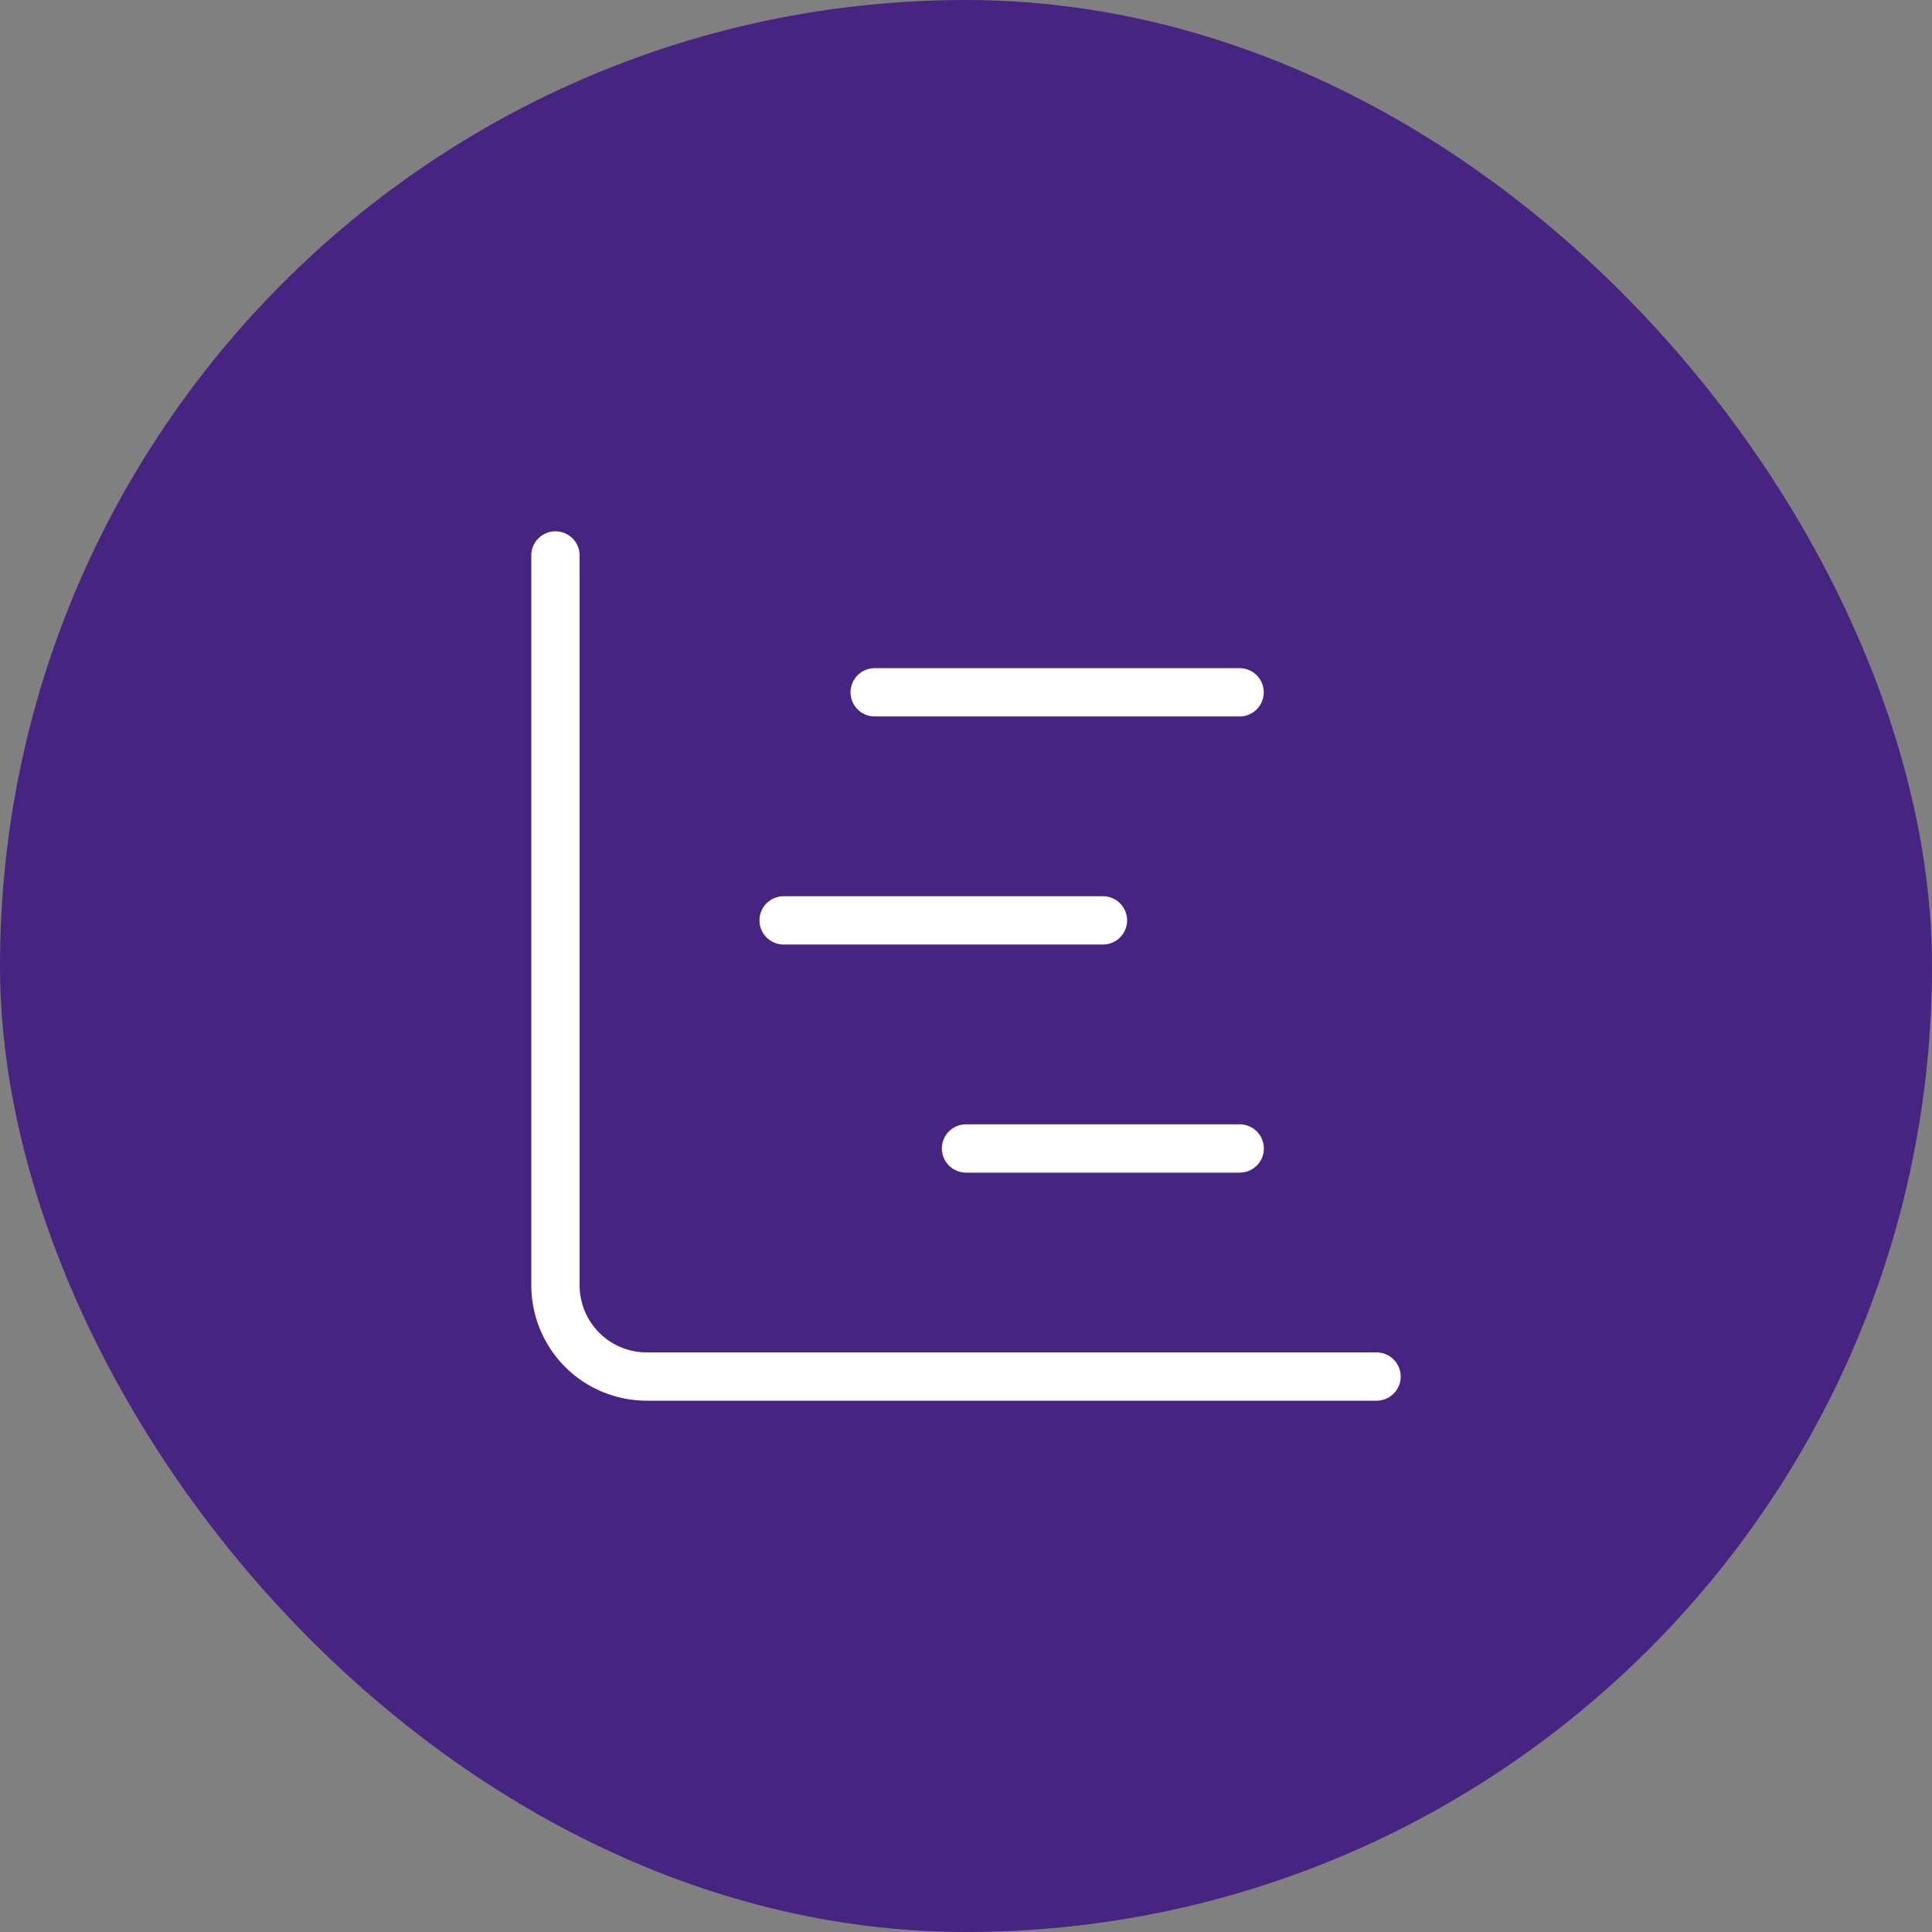
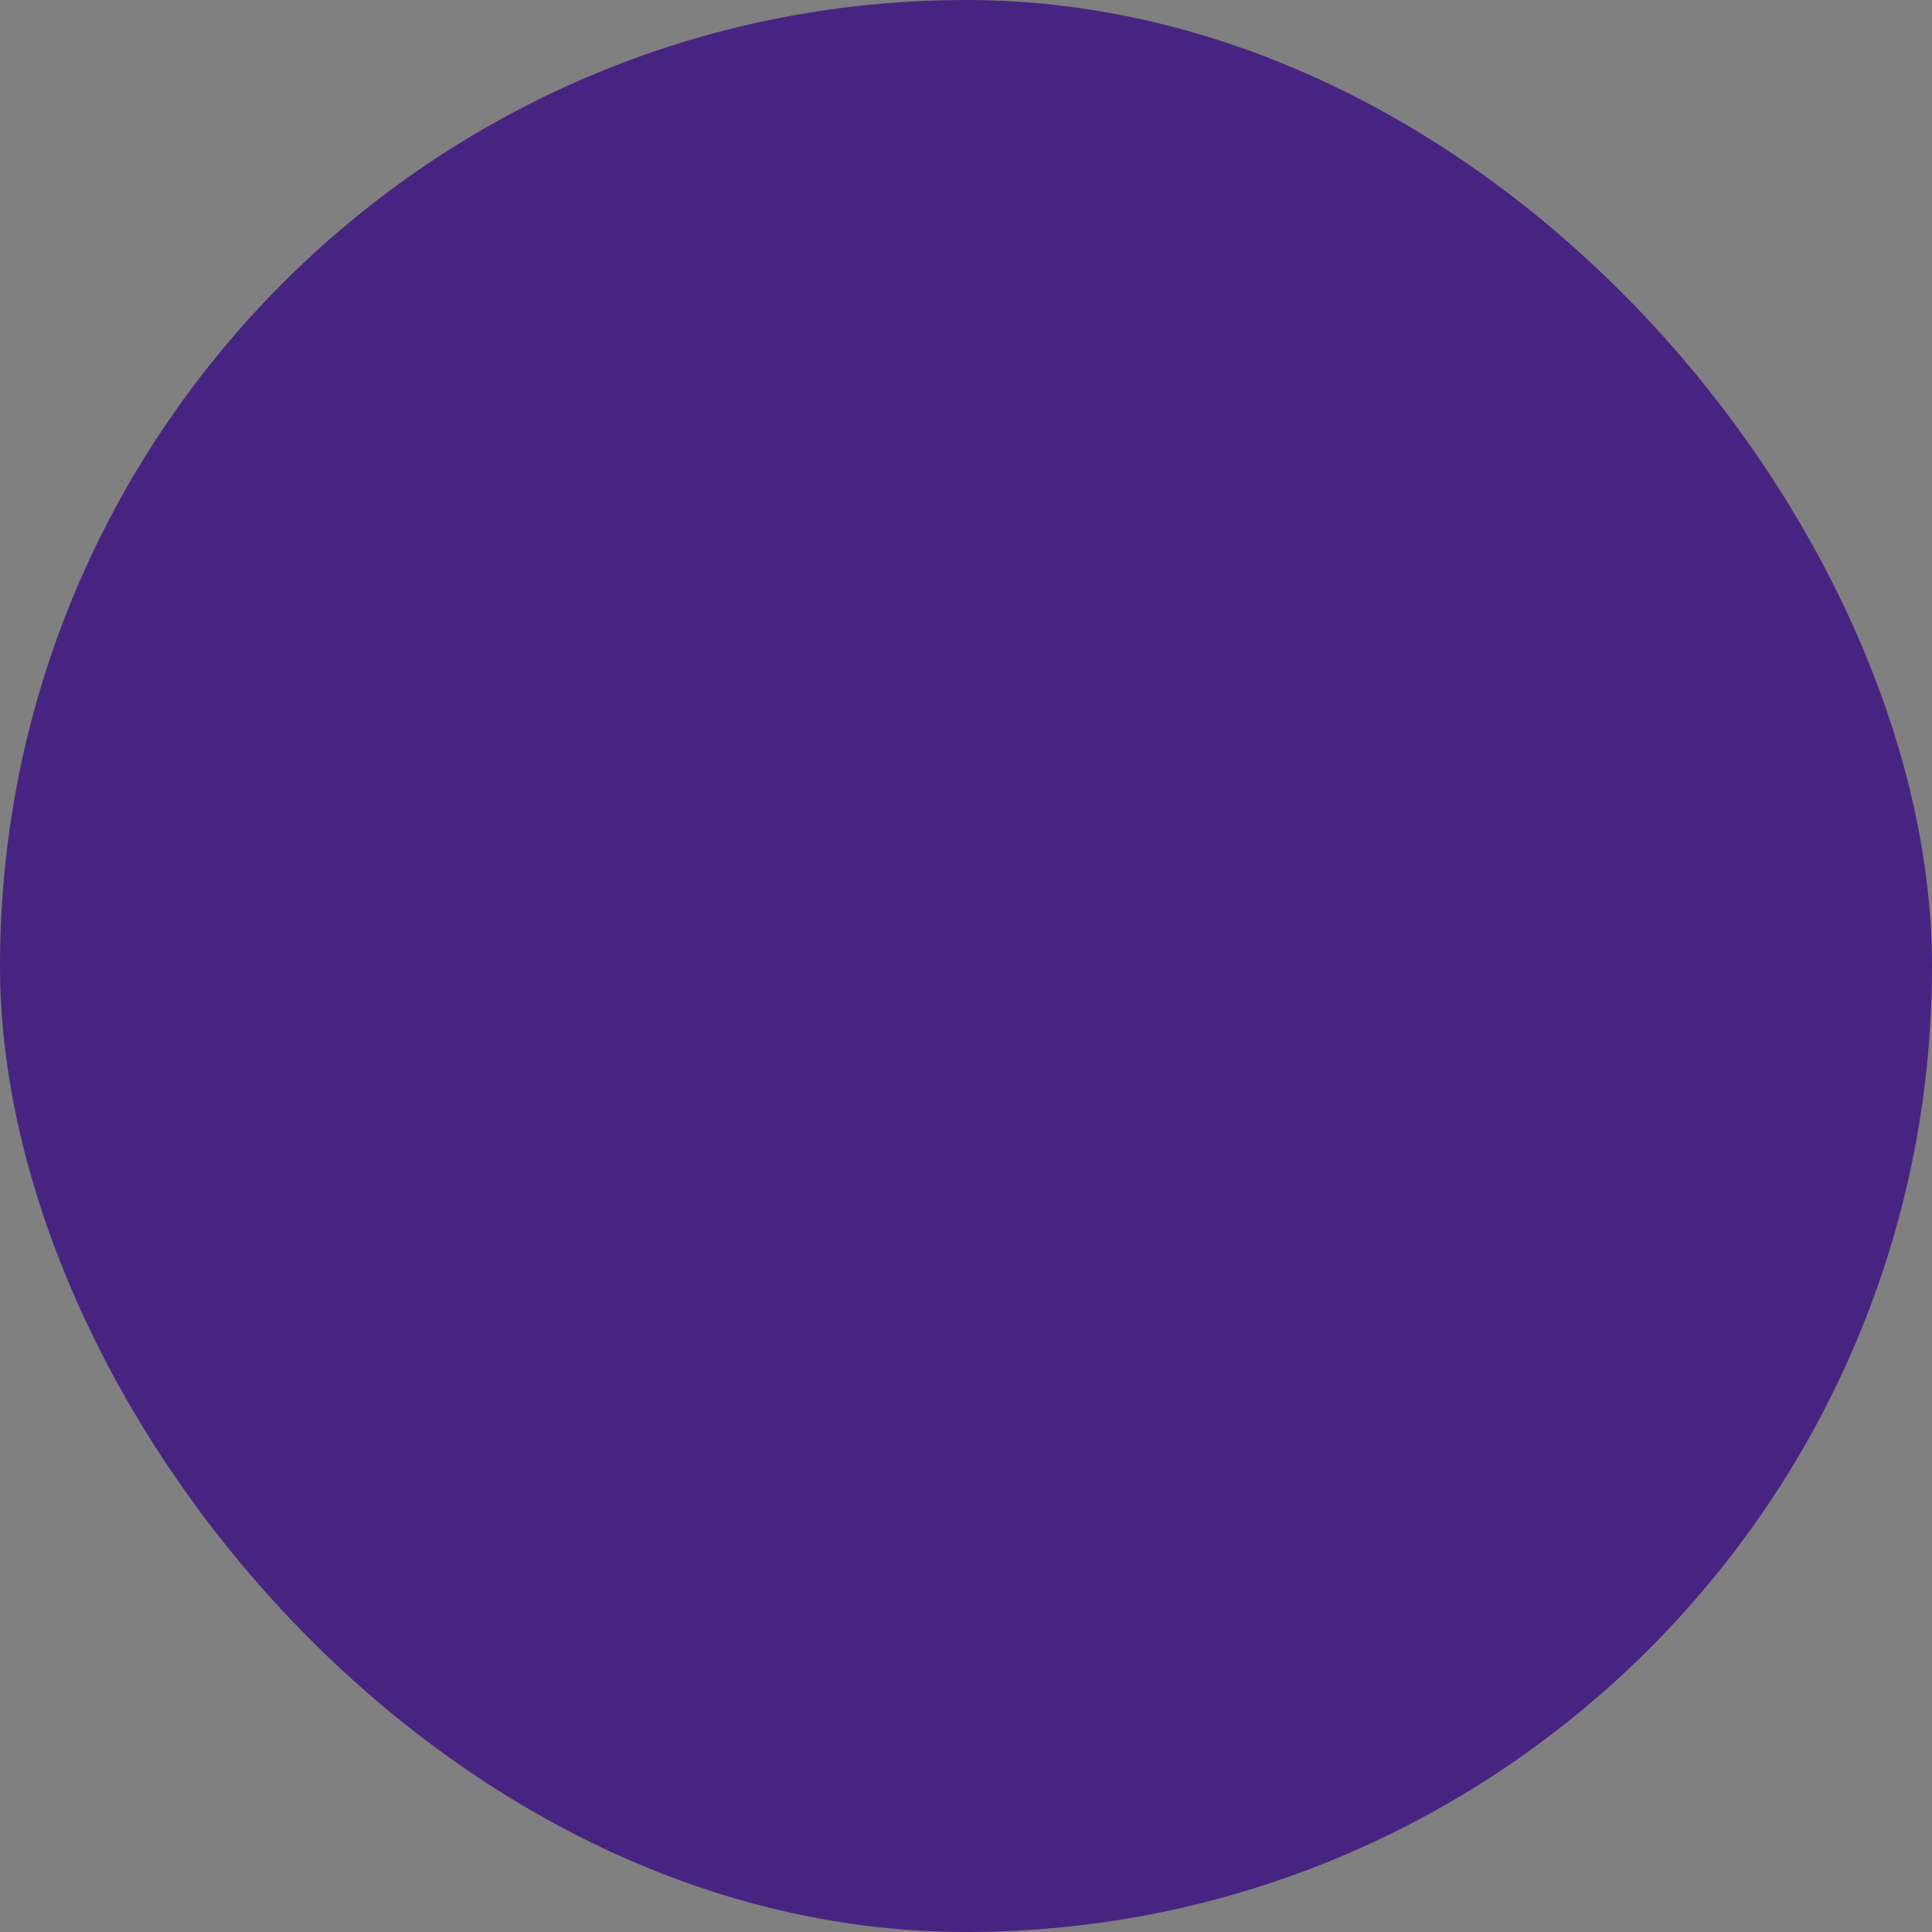
<svg xmlns="http://www.w3.org/2000/svg" width="60" height="60" viewBox="0 0 60 60" fill="none">
  <rect x="0" y="0" width="60" height="60" fill="#808080" stroke="none" />
  <rect width="60" height="60" rx="30" fill="#482482" />
-   <path d="M27.164 21.5H38.497" stroke="white" stroke-width="1.5" stroke-linecap="round" stroke-linejoin="round" />
-   <path d="M30 35.667H38.5" stroke="white" stroke-width="1.5" stroke-linecap="round" stroke-linejoin="round" />
-   <path d="M17.25 17.25V39.917C17.25 40.668 17.549 41.389 18.08 41.92C18.611 42.452 19.332 42.75 20.083 42.75H42.75" stroke="white" stroke-width="1.5" stroke-linecap="round" stroke-linejoin="round" />
-   <path d="M24.336 28.583H34.253" stroke="white" stroke-width="1.5" stroke-linecap="round" stroke-linejoin="round" />
</svg>